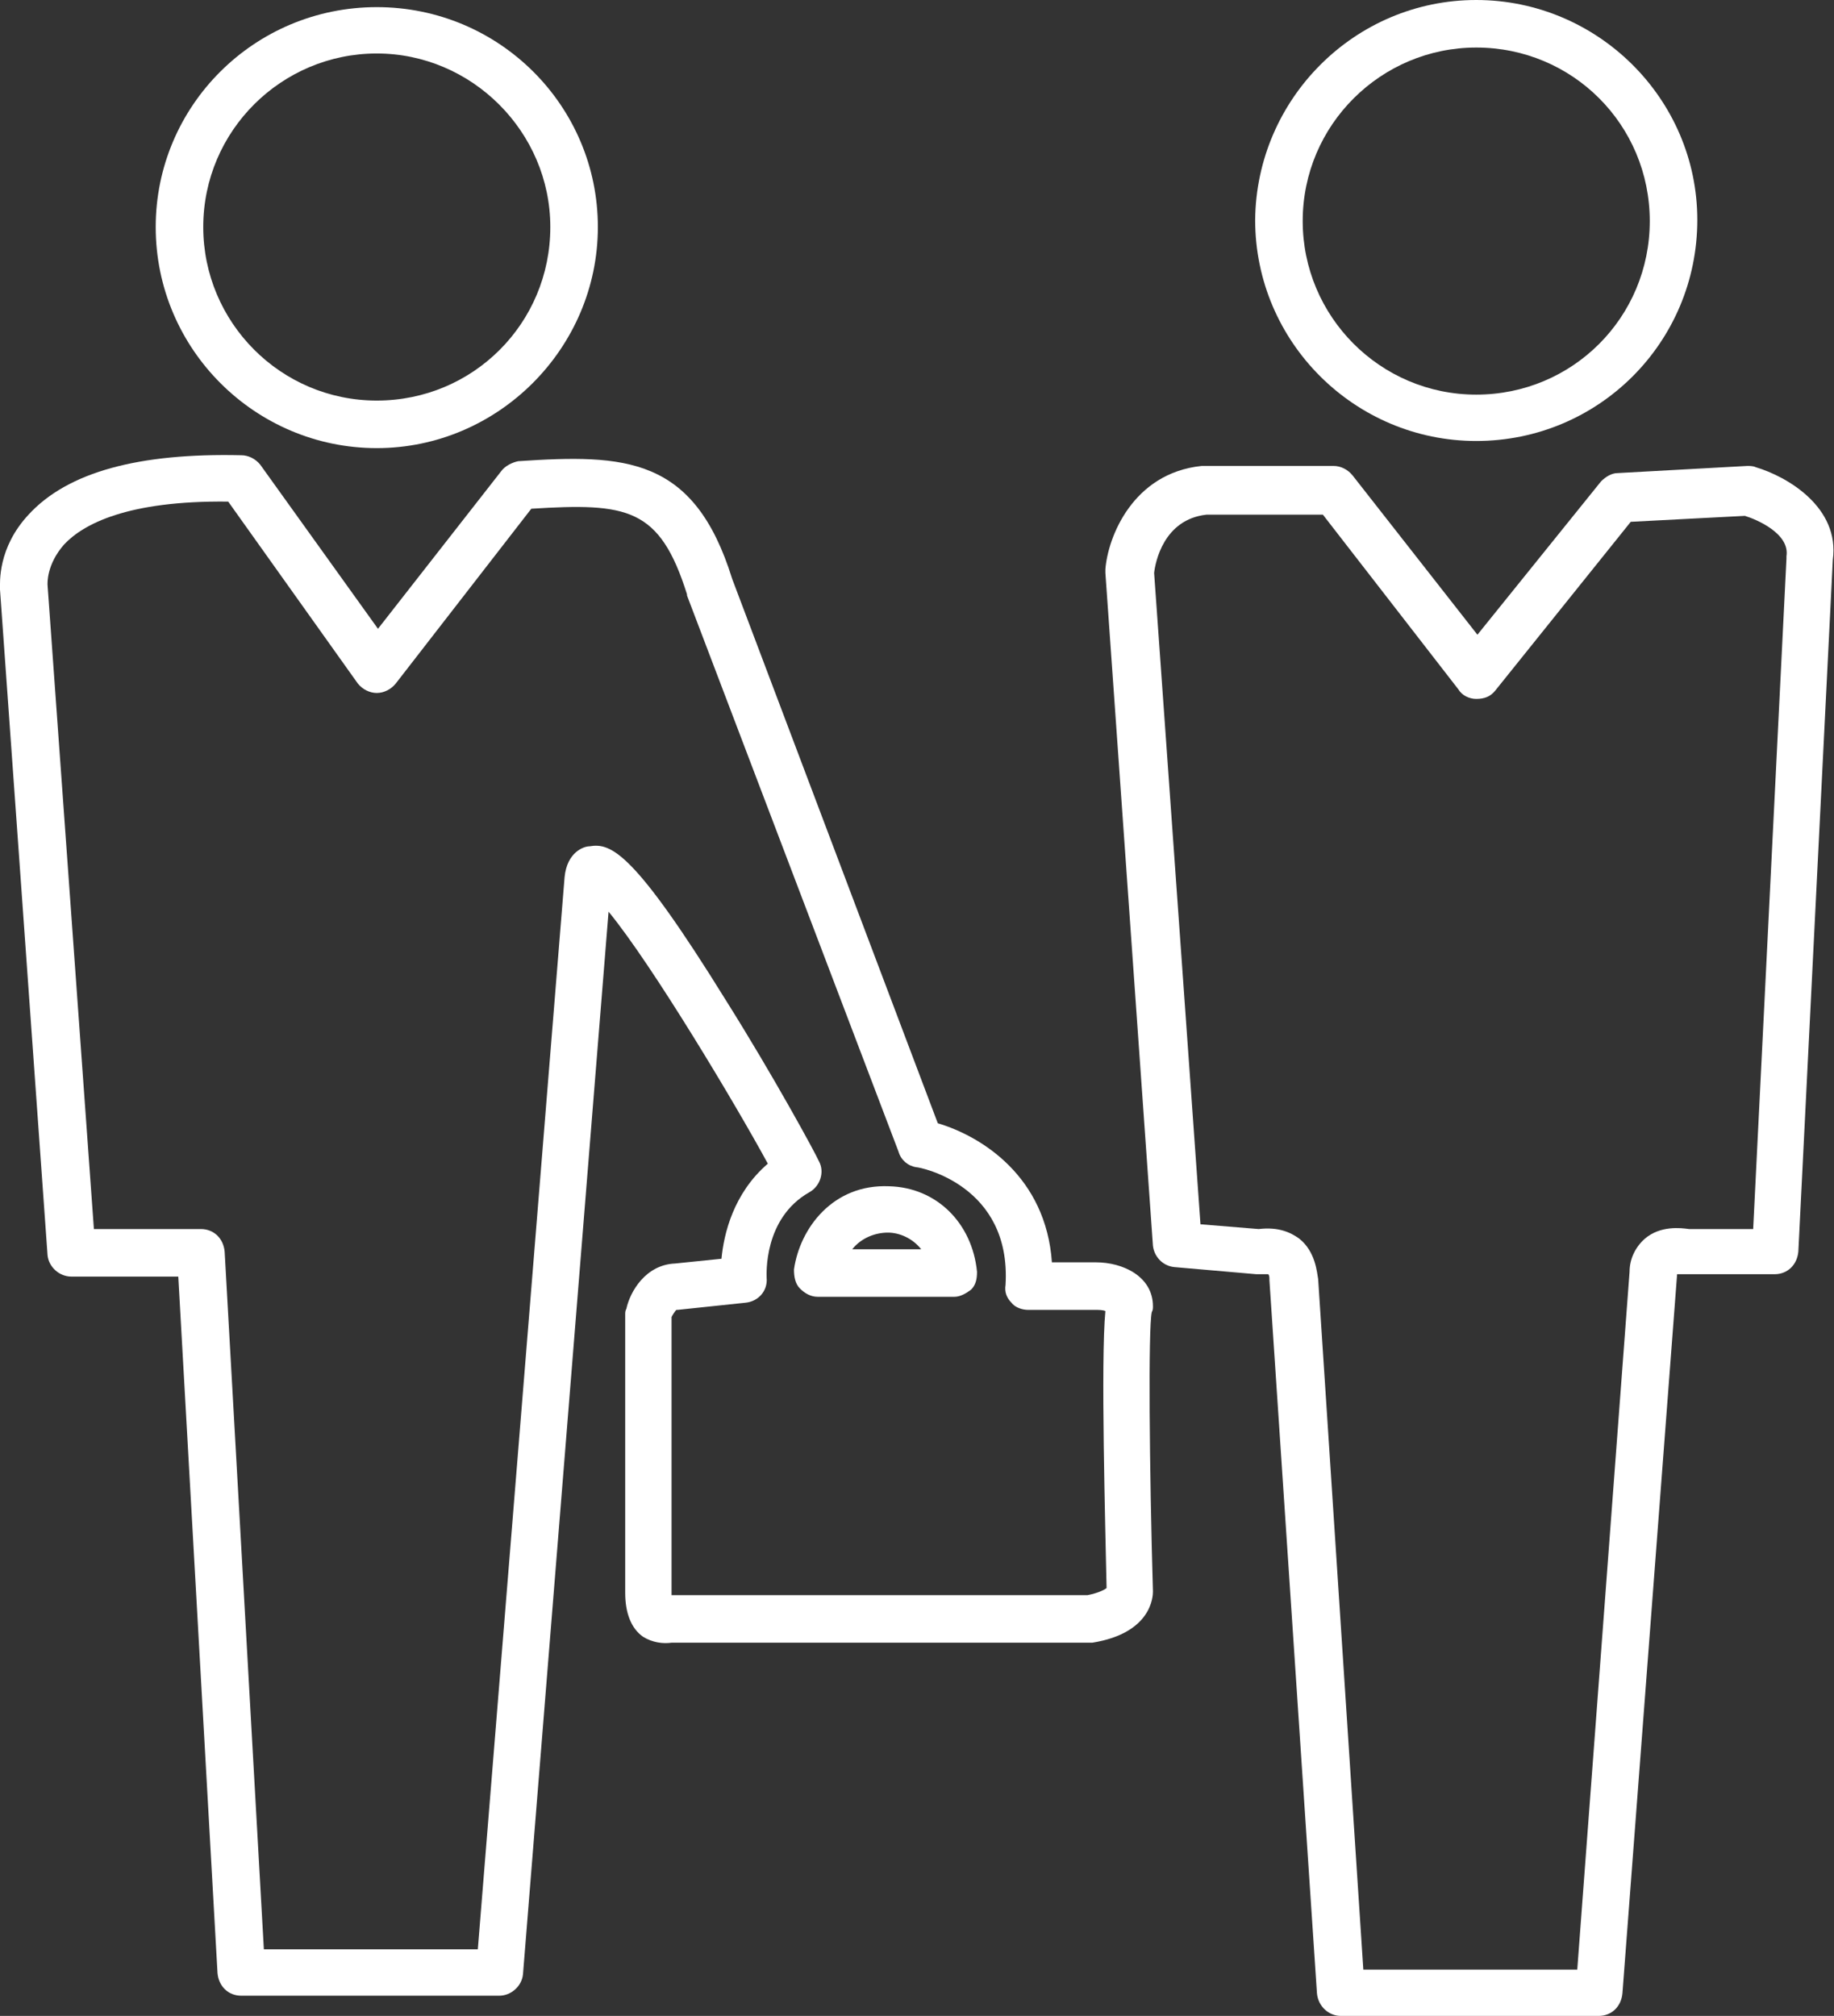
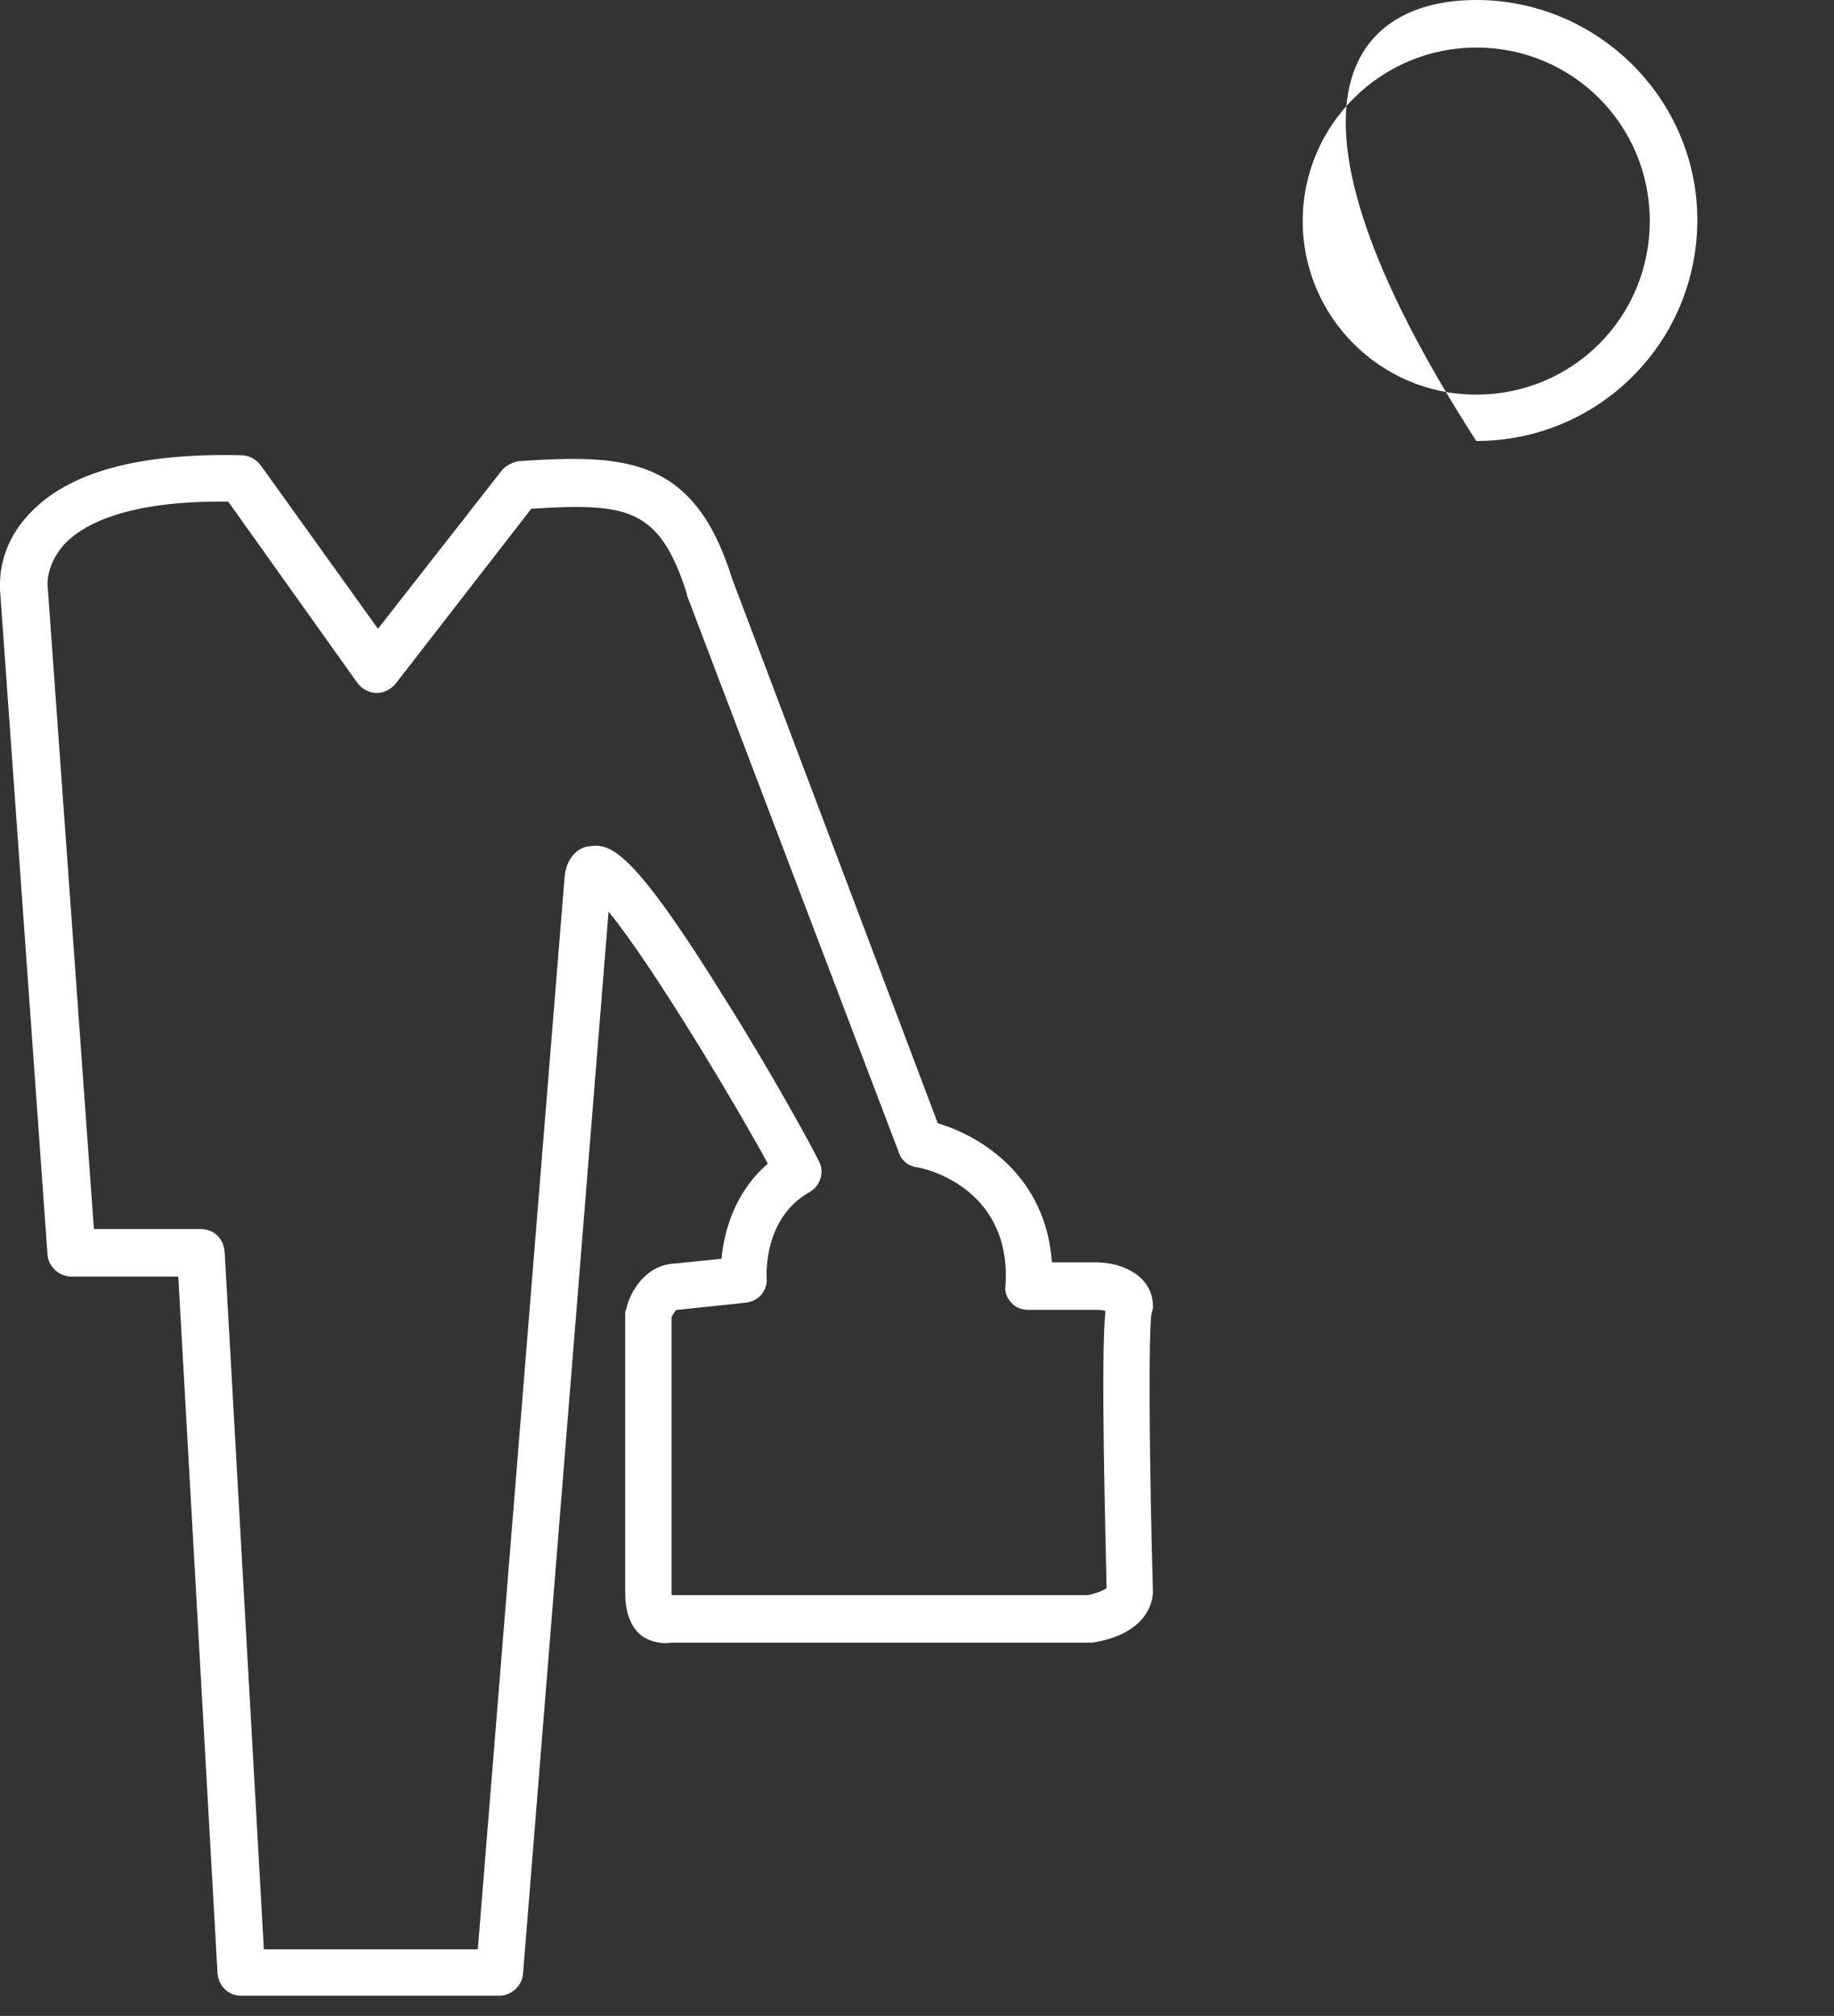
<svg xmlns="http://www.w3.org/2000/svg" version="1.1" id="Layer_1" x="0px" y="0px" viewBox="0 0 154.3 169.6" style="enable-background:new 0 0 154.3 169.6;" xml:space="preserve">
  <rect x="0" y="0" width="154.3" height="169.6" fill="#333333" stroke="none" />
  <style type="text/css">
	.st0{fill:#FFFFFF;}
</style>
  <g id="XMLID_662_">
-     <path id="XMLID_675_" class="st0" d="M114.7,165.7h18l4.4-58.7c0-1.1,0.5-2.1,1.3-2.8c1.3-1.1,3-0.9,3.7-0.8h5.4l2.8-56.4   c0-0.1,0-0.1,0-0.2c0.3-1.9-2.5-3.1-3.5-3.4l-9.6,0.5l-11.4,14.2c-0.4,0.5-0.9,0.7-1.6,0.7c-0.6,0-1.2-0.3-1.5-0.8l-11.4-14.7h-9.8   c-3.6,0.4-4.3,4-4.4,4.9L101,103l4.9,0.4c1.7-0.2,2.7,0.3,3.4,0.8c1.4,1.1,1.5,2.9,1.6,3.4L114.7,165.7z M134.5,169.6h-21.7   c-1,0-1.9-0.8-2-1.9l-4-60c0,0,0-0.1,0-0.1c0-0.1,0-0.3-0.1-0.4c-0.1,0-0.2,0-0.4,0c-0.2,0-0.4,0-0.6,0l-6.9-0.6   c-1-0.1-1.7-0.9-1.8-1.8l-4-56.6c0-0.1,0-0.2,0-0.3c0.2-2.7,2.3-8.1,8.1-8.7c0.1,0,0.1,0,0.2,0h10.9c0.6,0,1.2,0.3,1.6,0.8   l10.5,13.4l10.4-12.9c0.4-0.4,0.9-0.7,1.4-0.7l10.9-0.6c0.2,0,0.5,0,0.7,0.1c2.7,0.8,7.1,3.4,6.5,7.8l-2.9,58.2   c-0.1,1.1-0.9,1.9-2,1.9H142c-0.1,0-0.3,0-0.4,0c-0.1,0-0.3,0-0.5,0l-4.6,60.5C136.4,168.8,135.6,169.6,134.5,169.6" />
-     <path id="XMLID_672_" class="st0" d="M124.2,4c-8,0-14.6,6.5-14.6,14.6c0,8,6.5,14.6,14.6,14.6s14.6-6.5,14.6-14.6   C138.8,10.5,132.3,4,124.2,4 M124.2,37.1c-10.2,0-18.6-8.3-18.6-18.6C105.7,8.3,114,0,124.2,0s18.6,8.3,18.6,18.5   C142.8,28.8,134.5,37.1,124.2,37.1" />
+     <path id="XMLID_672_" class="st0" d="M124.2,4c-8,0-14.6,6.5-14.6,14.6c0,8,6.5,14.6,14.6,14.6s14.6-6.5,14.6-14.6   C138.8,10.5,132.3,4,124.2,4 M124.2,37.1C105.7,8.3,114,0,124.2,0s18.6,8.3,18.6,18.5   C142.8,28.8,134.5,37.1,124.2,37.1" />
    <path id="XMLID_665_" class="st0" d="M49.4,74l2,0.2c0,0,0,0,0,0L49.4,74z M22.2,164h18l7.3-90.2c0,0,0,0,0,0   c0.2-2.1,1.6-2.6,2.1-2.6c1.8-0.3,3.7,0.4,11.5,13c3.9,6.2,7.5,12.8,7.8,13.5c0.5,0.9,0.1,2.1-0.8,2.6c-3.9,2.2-3.6,7-3.6,7.2   c0.1,1.1-0.7,2-1.8,2.1l-5.7,0.6c0,0-0.1,0-0.1,0c-0.1,0.1-0.3,0.4-0.4,0.6v23.1c0,0.1,0,0.2,0,0.3h35c1-0.2,1.5-0.5,1.6-0.6   c-0.1-5-0.5-19.2-0.1-23.3c-0.2-0.1-0.6-0.1-0.8-0.1h-5.7c-0.5,0-1.1-0.2-1.4-0.6c-0.4-0.4-0.6-0.9-0.5-1.5   c0.5-8.4-7.2-9.9-7.5-9.9c-0.7-0.1-1.3-0.6-1.5-1.3L57.8,50.1c0,0,0-0.1,0-0.1c-2.3-7.3-5-7.7-13.1-7.2L33.3,57.5   c-0.4,0.5-1,0.8-1.6,0.8c-0.6,0-1.2-0.3-1.6-0.8L19.2,42.2c-8.5-0.1-12.2,1.9-13.8,3.6C3.9,47.5,4,49.1,4,49.2l3.9,54.2h9   c1.1,0,1.9,0.8,2,1.9L22.2,164z M42,167.9H20.3c-1.1,0-1.9-0.8-2-1.9L15,107.4H6c-1,0-1.9-0.8-2-1.8l-4-56C0,49-0.2,46.1,2.4,43.3   c3.3-3.6,9.3-5.2,17.9-5c0.6,0,1.2,0.3,1.6,0.8l9.9,13.8l10.4-13.3c0.3-0.4,0.9-0.7,1.4-0.8c9-0.6,14.8-0.4,18,9.9l17.3,45.8   c3.7,1.1,9.1,4.5,9.6,11.7h3.7c2.3,0,4.8,1.2,4.8,3.7c0,0.2,0,0.3-0.1,0.5c-0.3,1.4-0.2,13.1,0.1,23.5c0,0.4-0.1,3.5-5.1,4.3   c-0.1,0-0.2,0-0.3,0H56.5c-0.7,0.1-1.6,0-2.4-0.5c-1-0.7-1.5-2-1.5-3.7v-23.4c0-0.2,0-0.3,0.1-0.5c0.3-1.4,1.6-3.7,4.1-3.8l3.9-0.4   c0.2-2.1,1-5.5,3.9-8c-2.6-4.8-9.7-16.7-13.4-21.2L44,166.1C43.9,167.1,43,167.9,42,167.9" />
-     <path id="XMLID_678_" class="st0" d="M71.7,105.1h5.8c-0.7-0.9-1.8-1.4-2.8-1.4C73.7,103.7,72.5,104.1,71.7,105.1 M80.3,109.1H68.8   c-0.6,0-1.1-0.3-1.5-0.7c-0.4-0.4-0.5-1-0.5-1.6c0.5-3.5,3.3-7.2,8-7c4,0.1,7,3.1,7.4,7.2c0,0.6-0.1,1.1-0.5,1.5   C81.3,108.8,80.8,109.1,80.3,109.1" />
-     <path id="XMLID_683_" class="st0" d="M31.7,4.5c-8,0-14.6,6.5-14.6,14.6c0,8,6.5,14.6,14.6,14.6s14.6-6.5,14.6-14.6   C46.3,11.1,39.7,4.5,31.7,4.5 M31.7,37.7c-10.2,0-18.6-8.3-18.6-18.6c0-10.2,8.3-18.5,18.6-18.5s18.6,8.3,18.6,18.5   C50.3,29.3,41.9,37.7,31.7,37.7" />
  </g>
</svg>